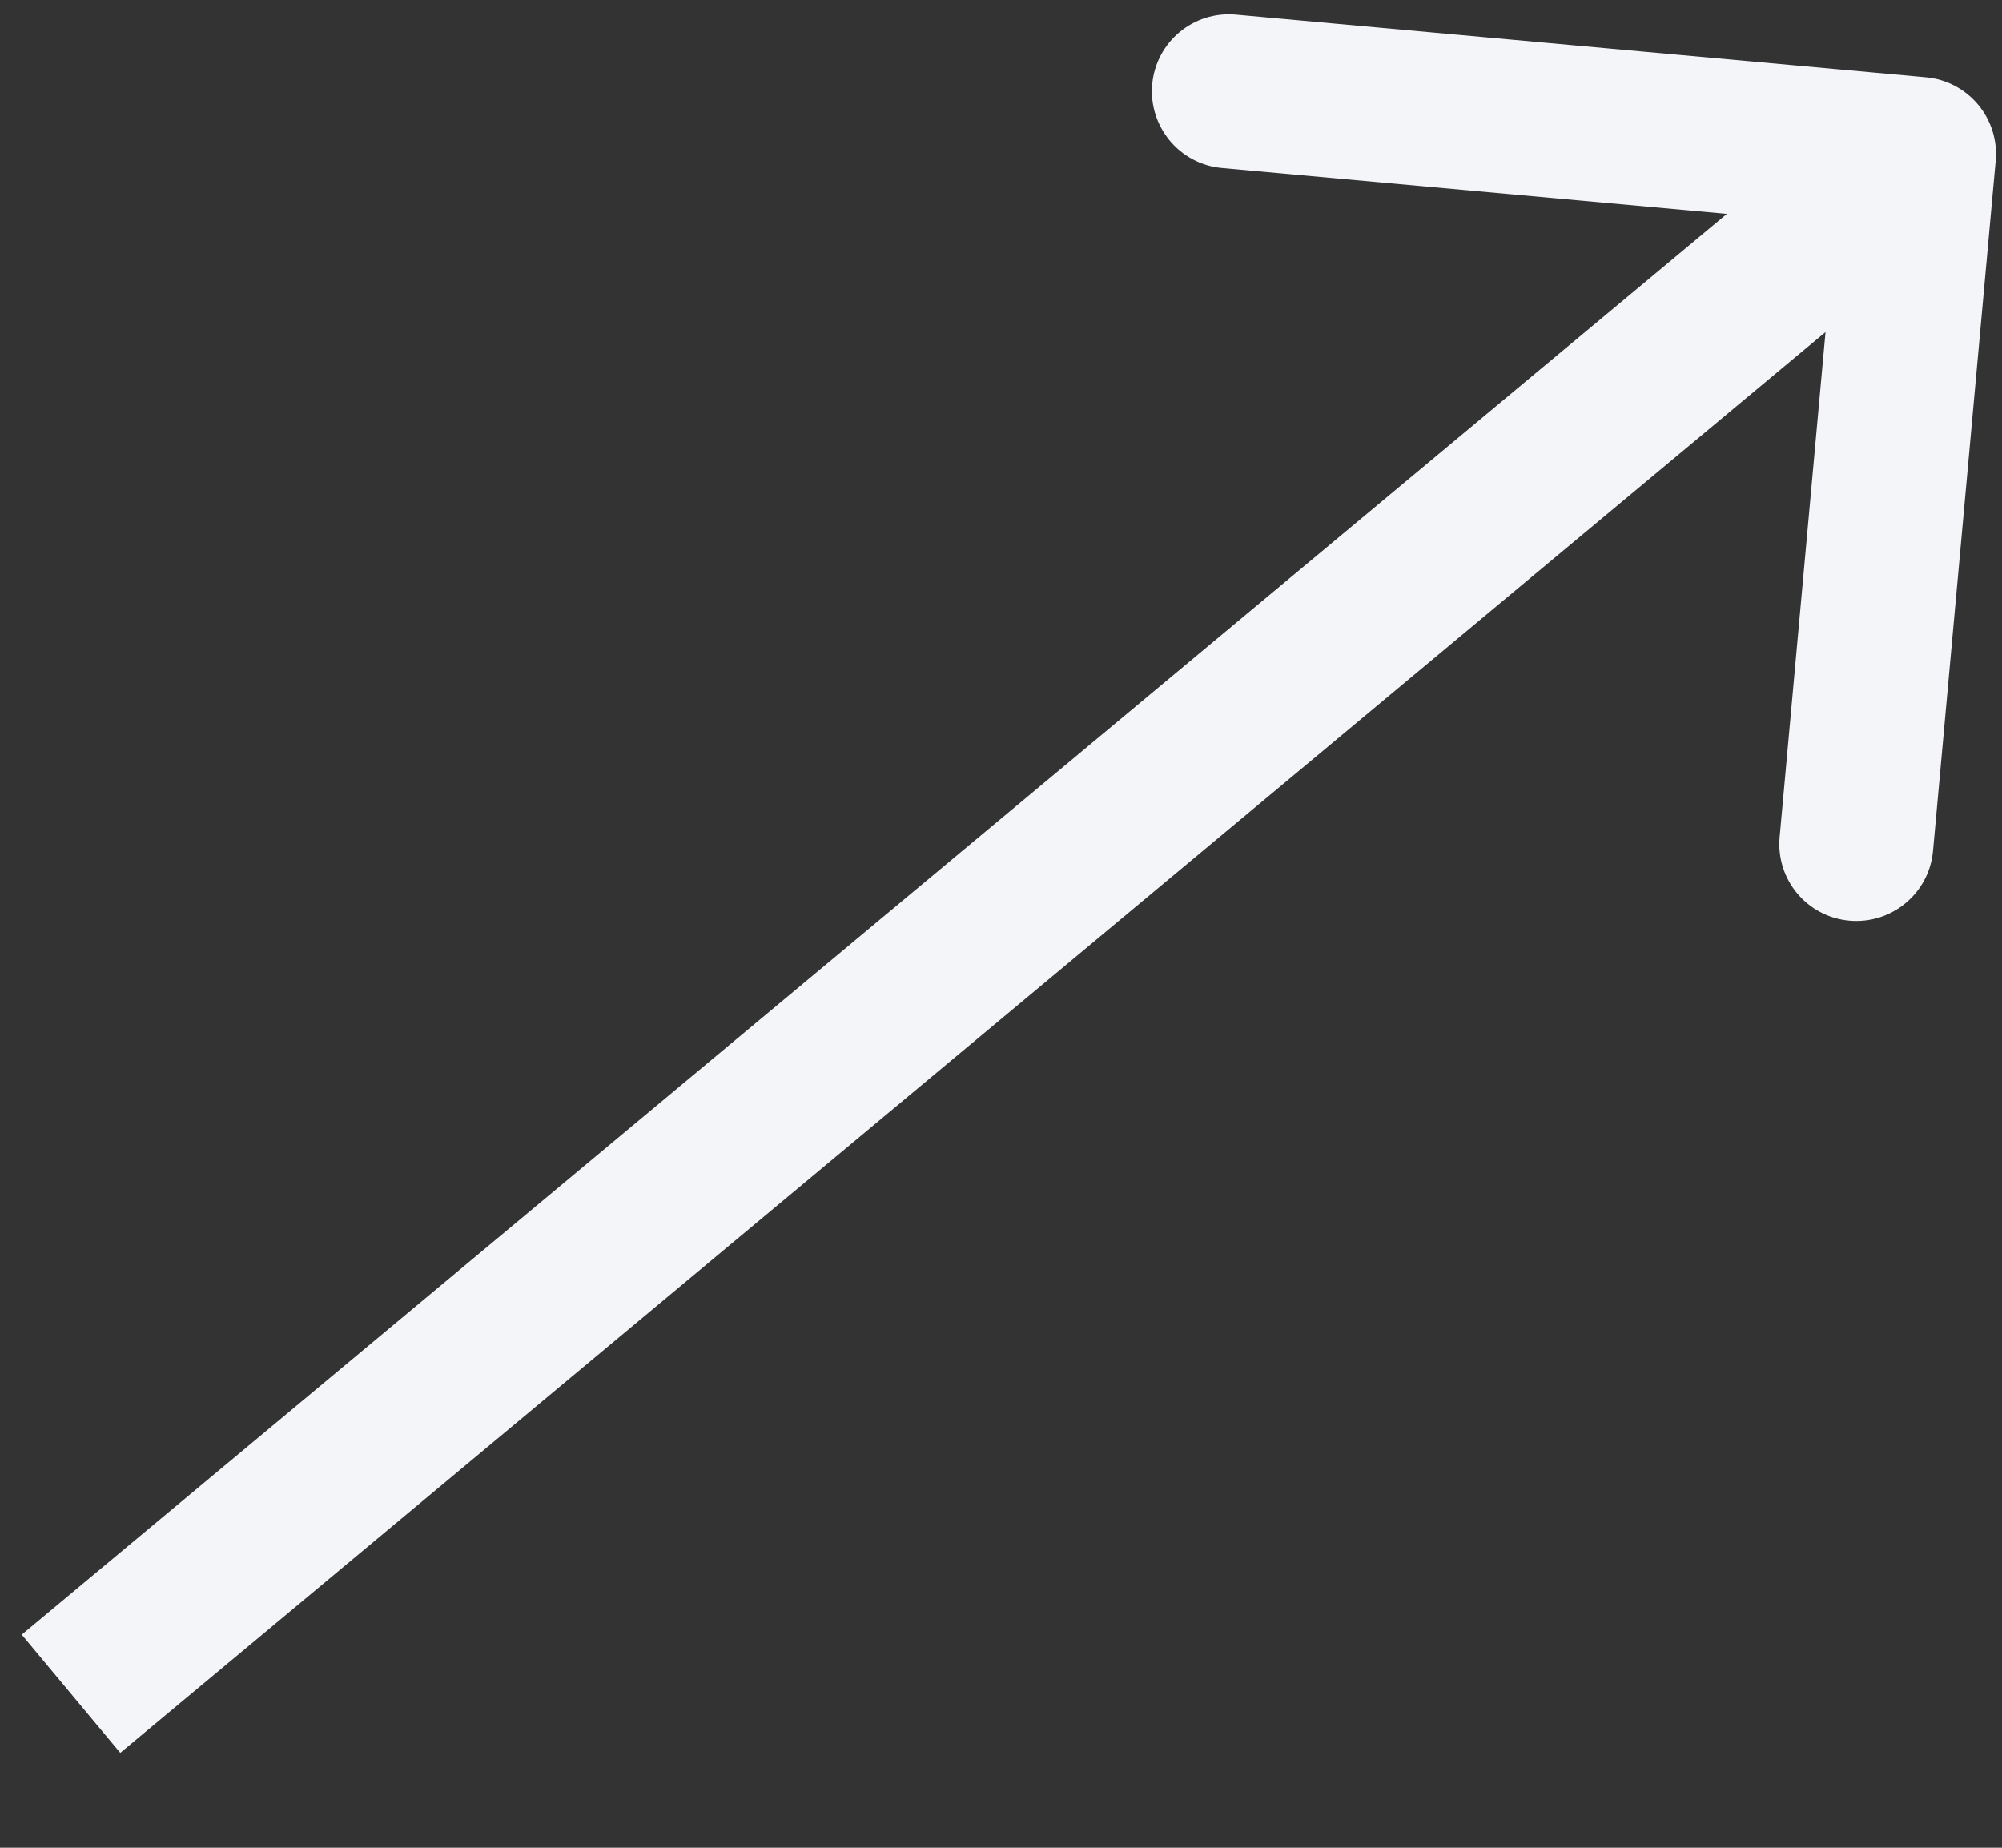
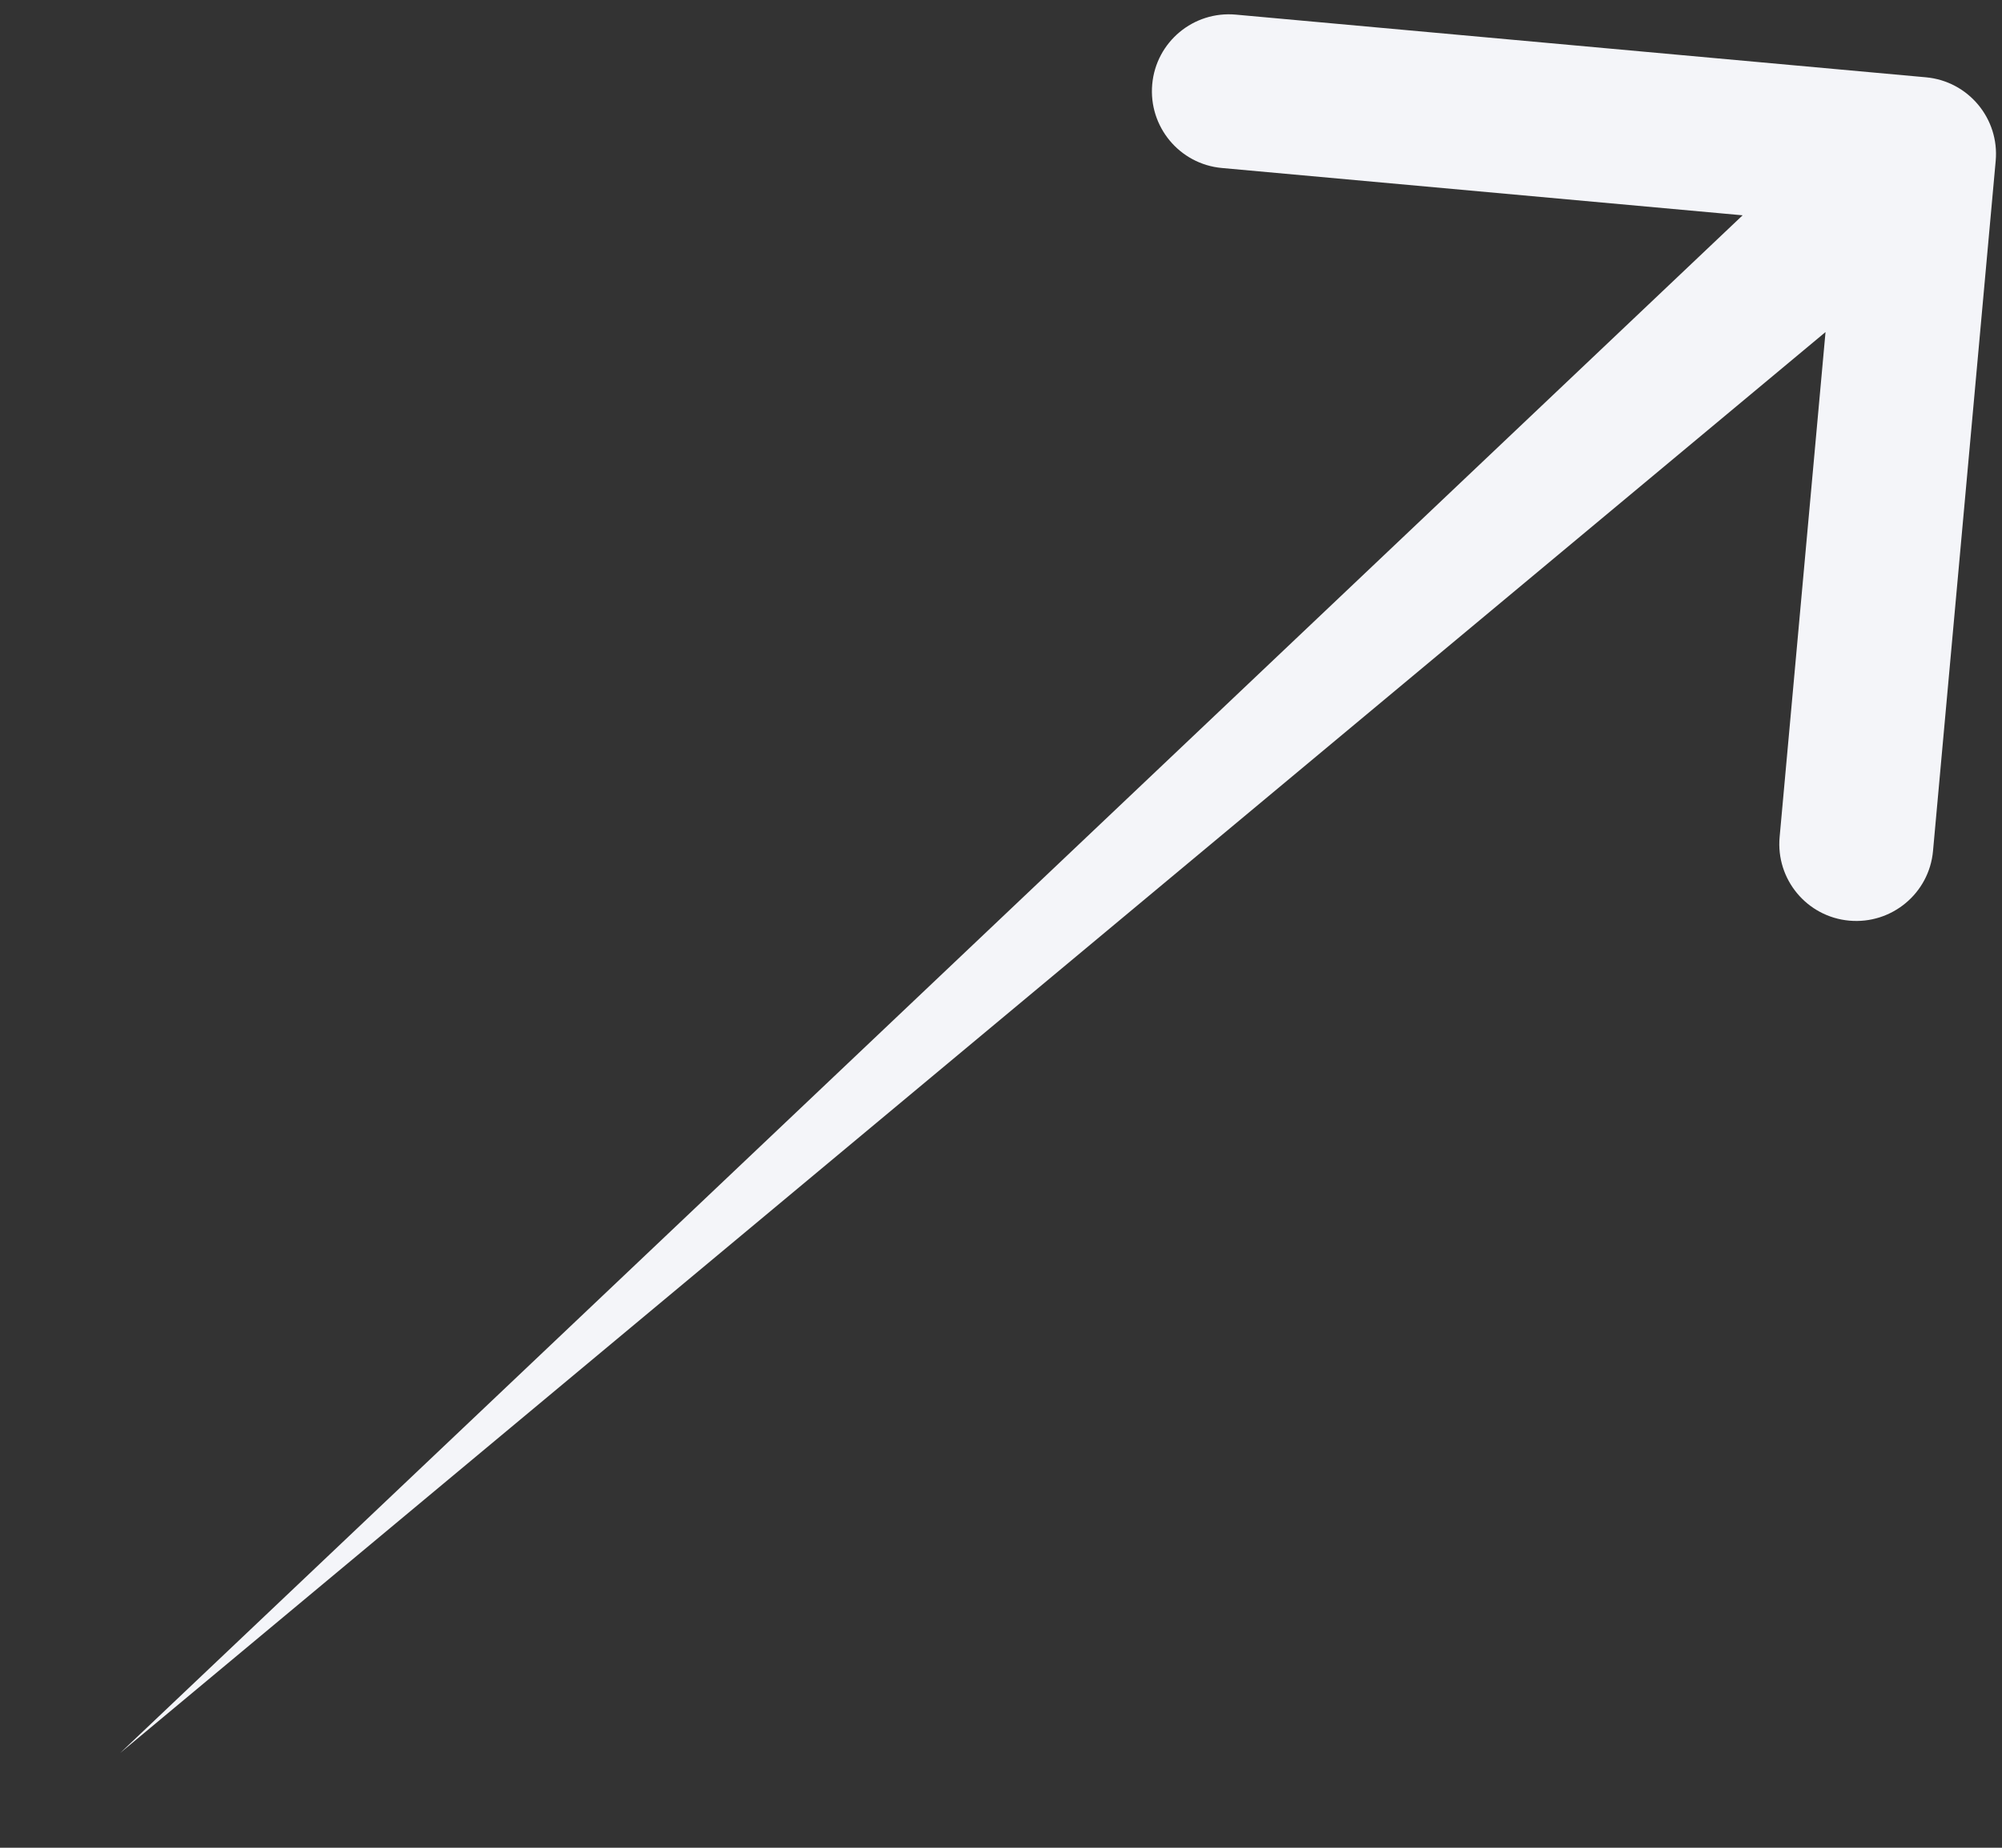
<svg xmlns="http://www.w3.org/2000/svg" width="13" height="12" viewBox="0 0 13 12" fill="none">
  <rect x="0" y="0" width="13" height="12" fill="#333333" stroke="none" />
-   <path d="M12.959 1.045C12.984 0.77 12.781 0.527 12.506 0.502L8.025 0.095C7.75 0.07 7.507 0.272 7.482 0.547C7.457 0.822 7.659 1.066 7.934 1.091L11.918 1.453L11.556 5.436C11.531 5.711 11.733 5.954 12.008 5.979C12.283 6.004 12.527 5.802 12.552 5.527L12.959 1.045ZM0.781 11.384L12.781 1.384L12.141 0.616L0.141 10.616L0.781 11.384Z" fill="#F4F5F9" />
+   <path d="M12.959 1.045C12.984 0.77 12.781 0.527 12.506 0.502L8.025 0.095C7.75 0.07 7.507 0.272 7.482 0.547C7.457 0.822 7.659 1.066 7.934 1.091L11.918 1.453L11.556 5.436C11.531 5.711 11.733 5.954 12.008 5.979C12.283 6.004 12.527 5.802 12.552 5.527L12.959 1.045ZM0.781 11.384L12.781 1.384L12.141 0.616L0.781 11.384Z" fill="#F4F5F9" />
</svg>